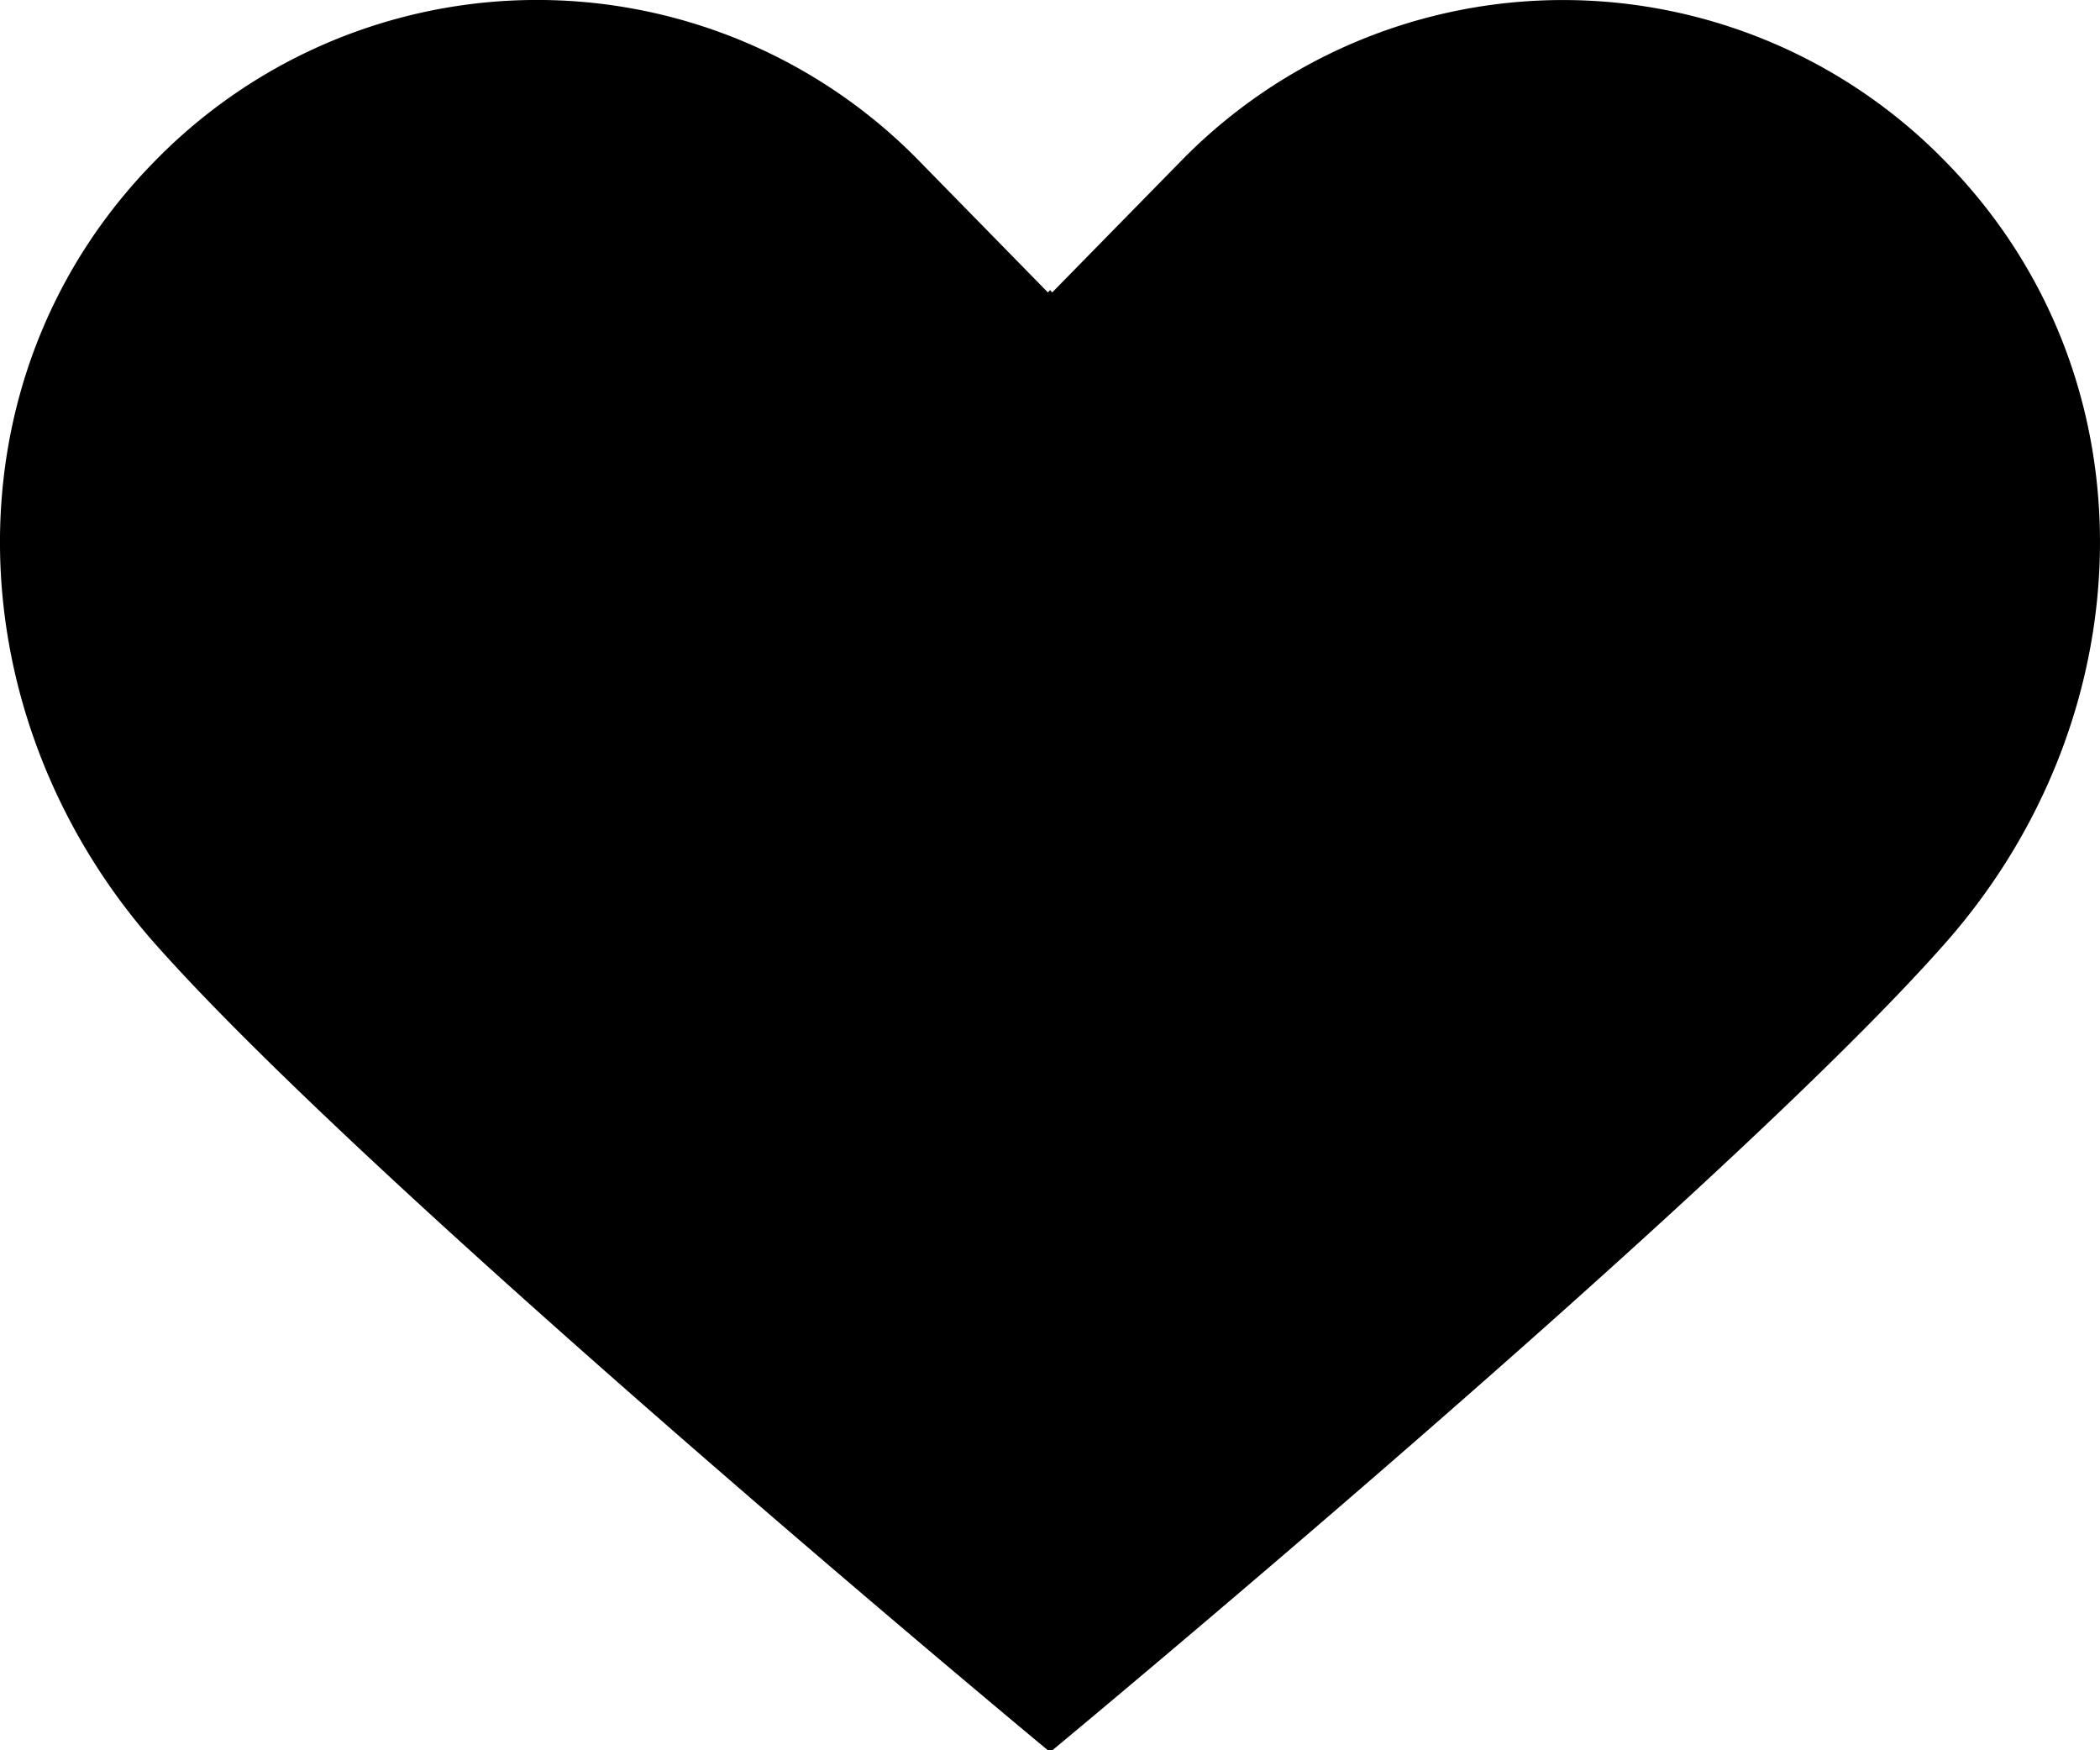
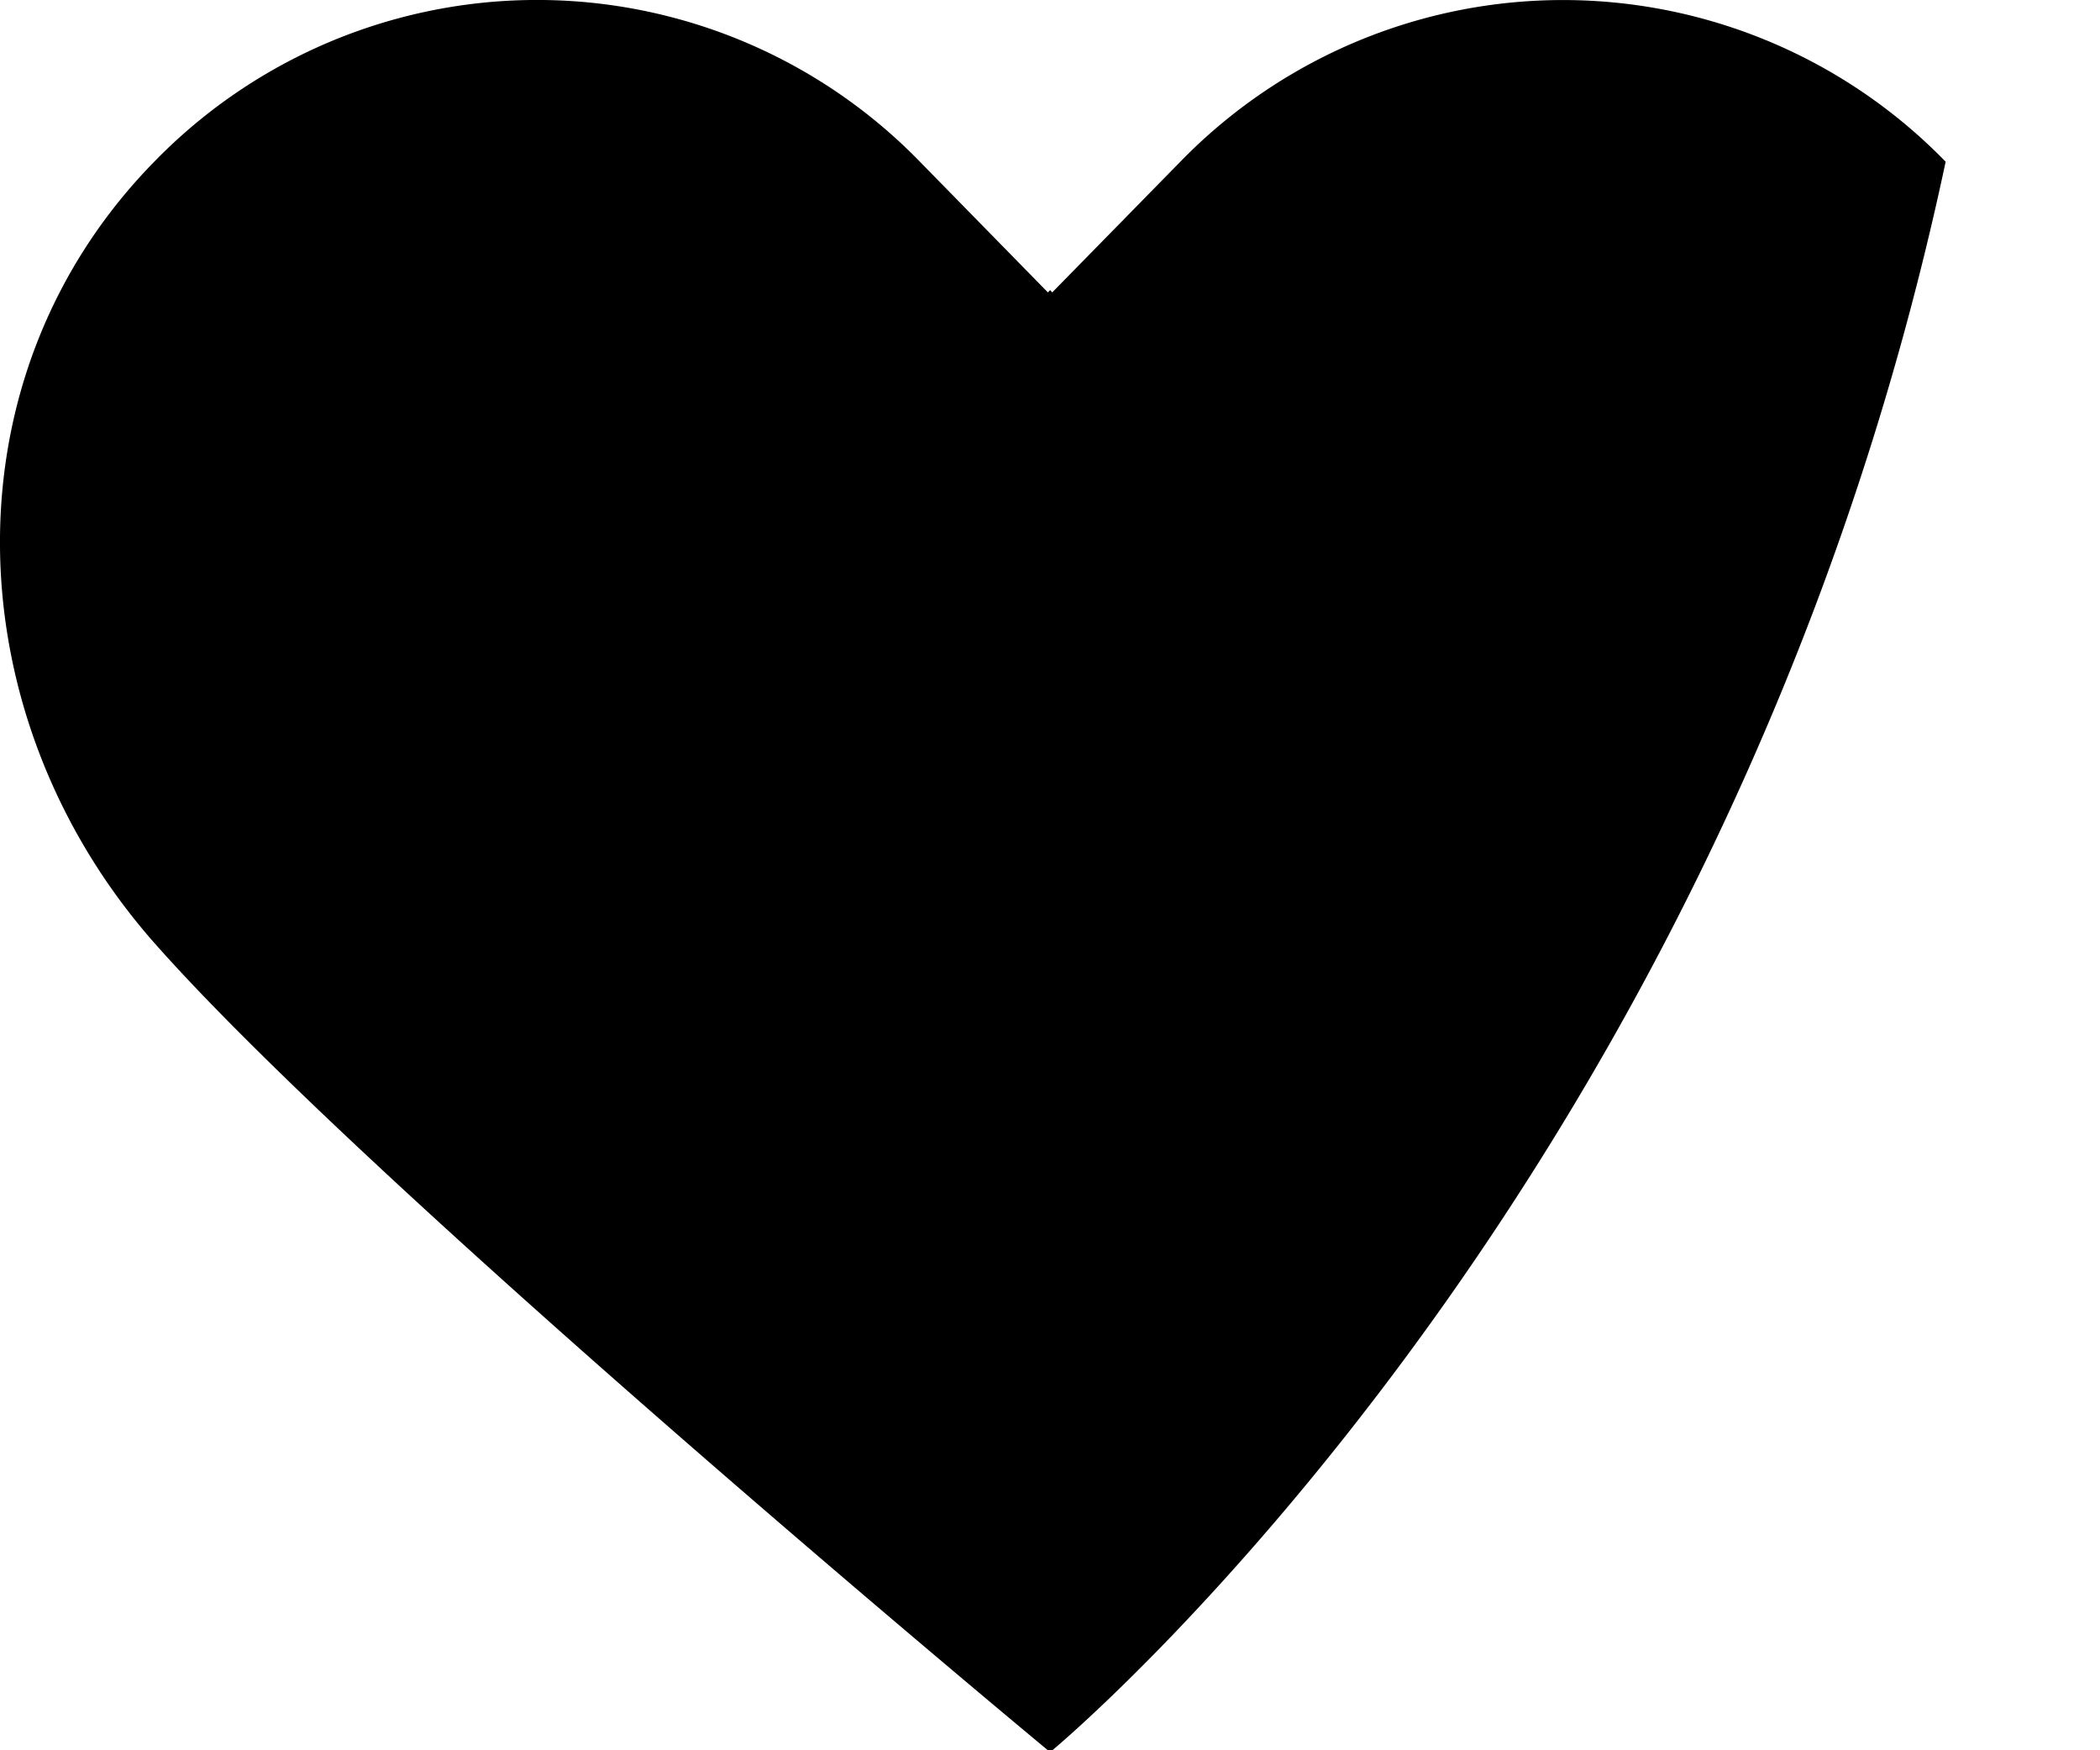
<svg xmlns="http://www.w3.org/2000/svg" width="18" height="15" viewBox="0 0 18 15" fill="none">
-   <path d="M8.982 15s-5.779-4.79-7.66-6.92c-1.713-1.943-1.812-4.846 0-6.694a4.577 4.577 0 0 1 6.563 0l1.097 1.12.019-.02.018.02 1.098-1.12a4.575 4.575 0 0 1 6.56 0c1.813 1.848 1.714 4.75 0 6.693C14.8 10.211 9.02 15 9.02 15" fill="#000" />
+   <path d="M8.982 15s-5.779-4.79-7.66-6.92c-1.713-1.943-1.812-4.846 0-6.694a4.577 4.577 0 0 1 6.563 0l1.097 1.12.019-.02.018.02 1.098-1.12a4.575 4.575 0 0 1 6.56 0C14.8 10.211 9.02 15 9.02 15" fill="#000" />
</svg>